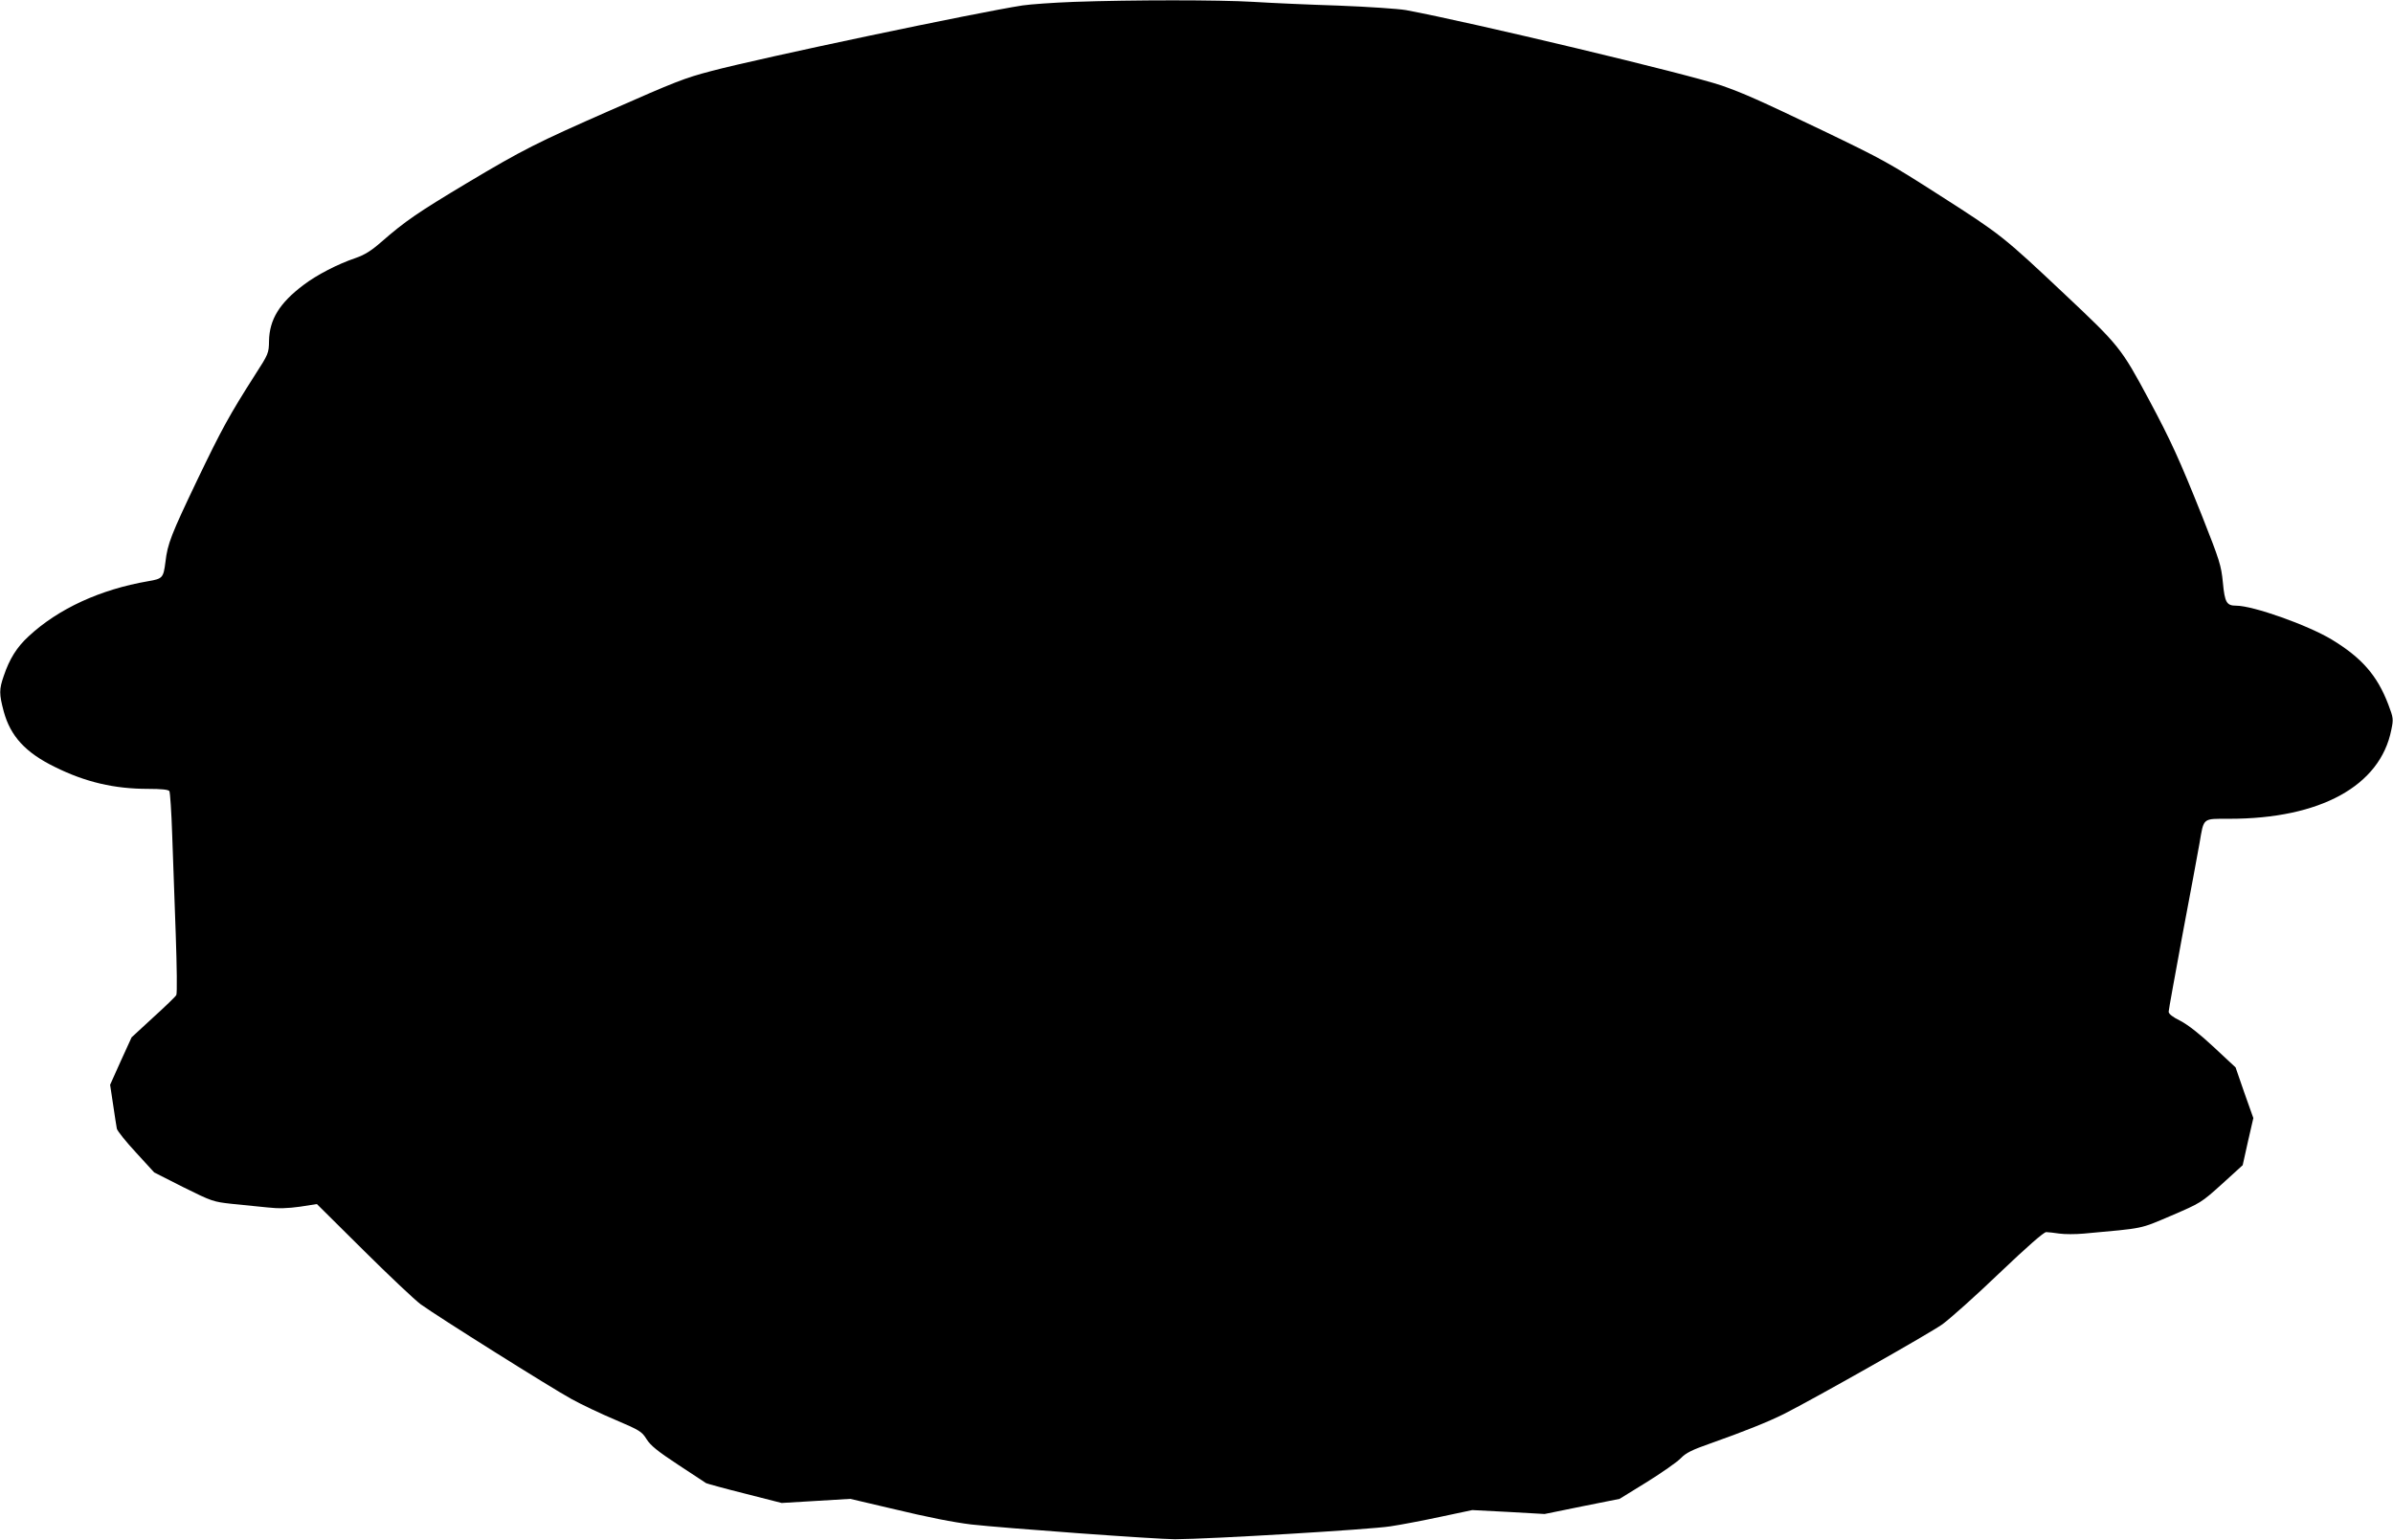
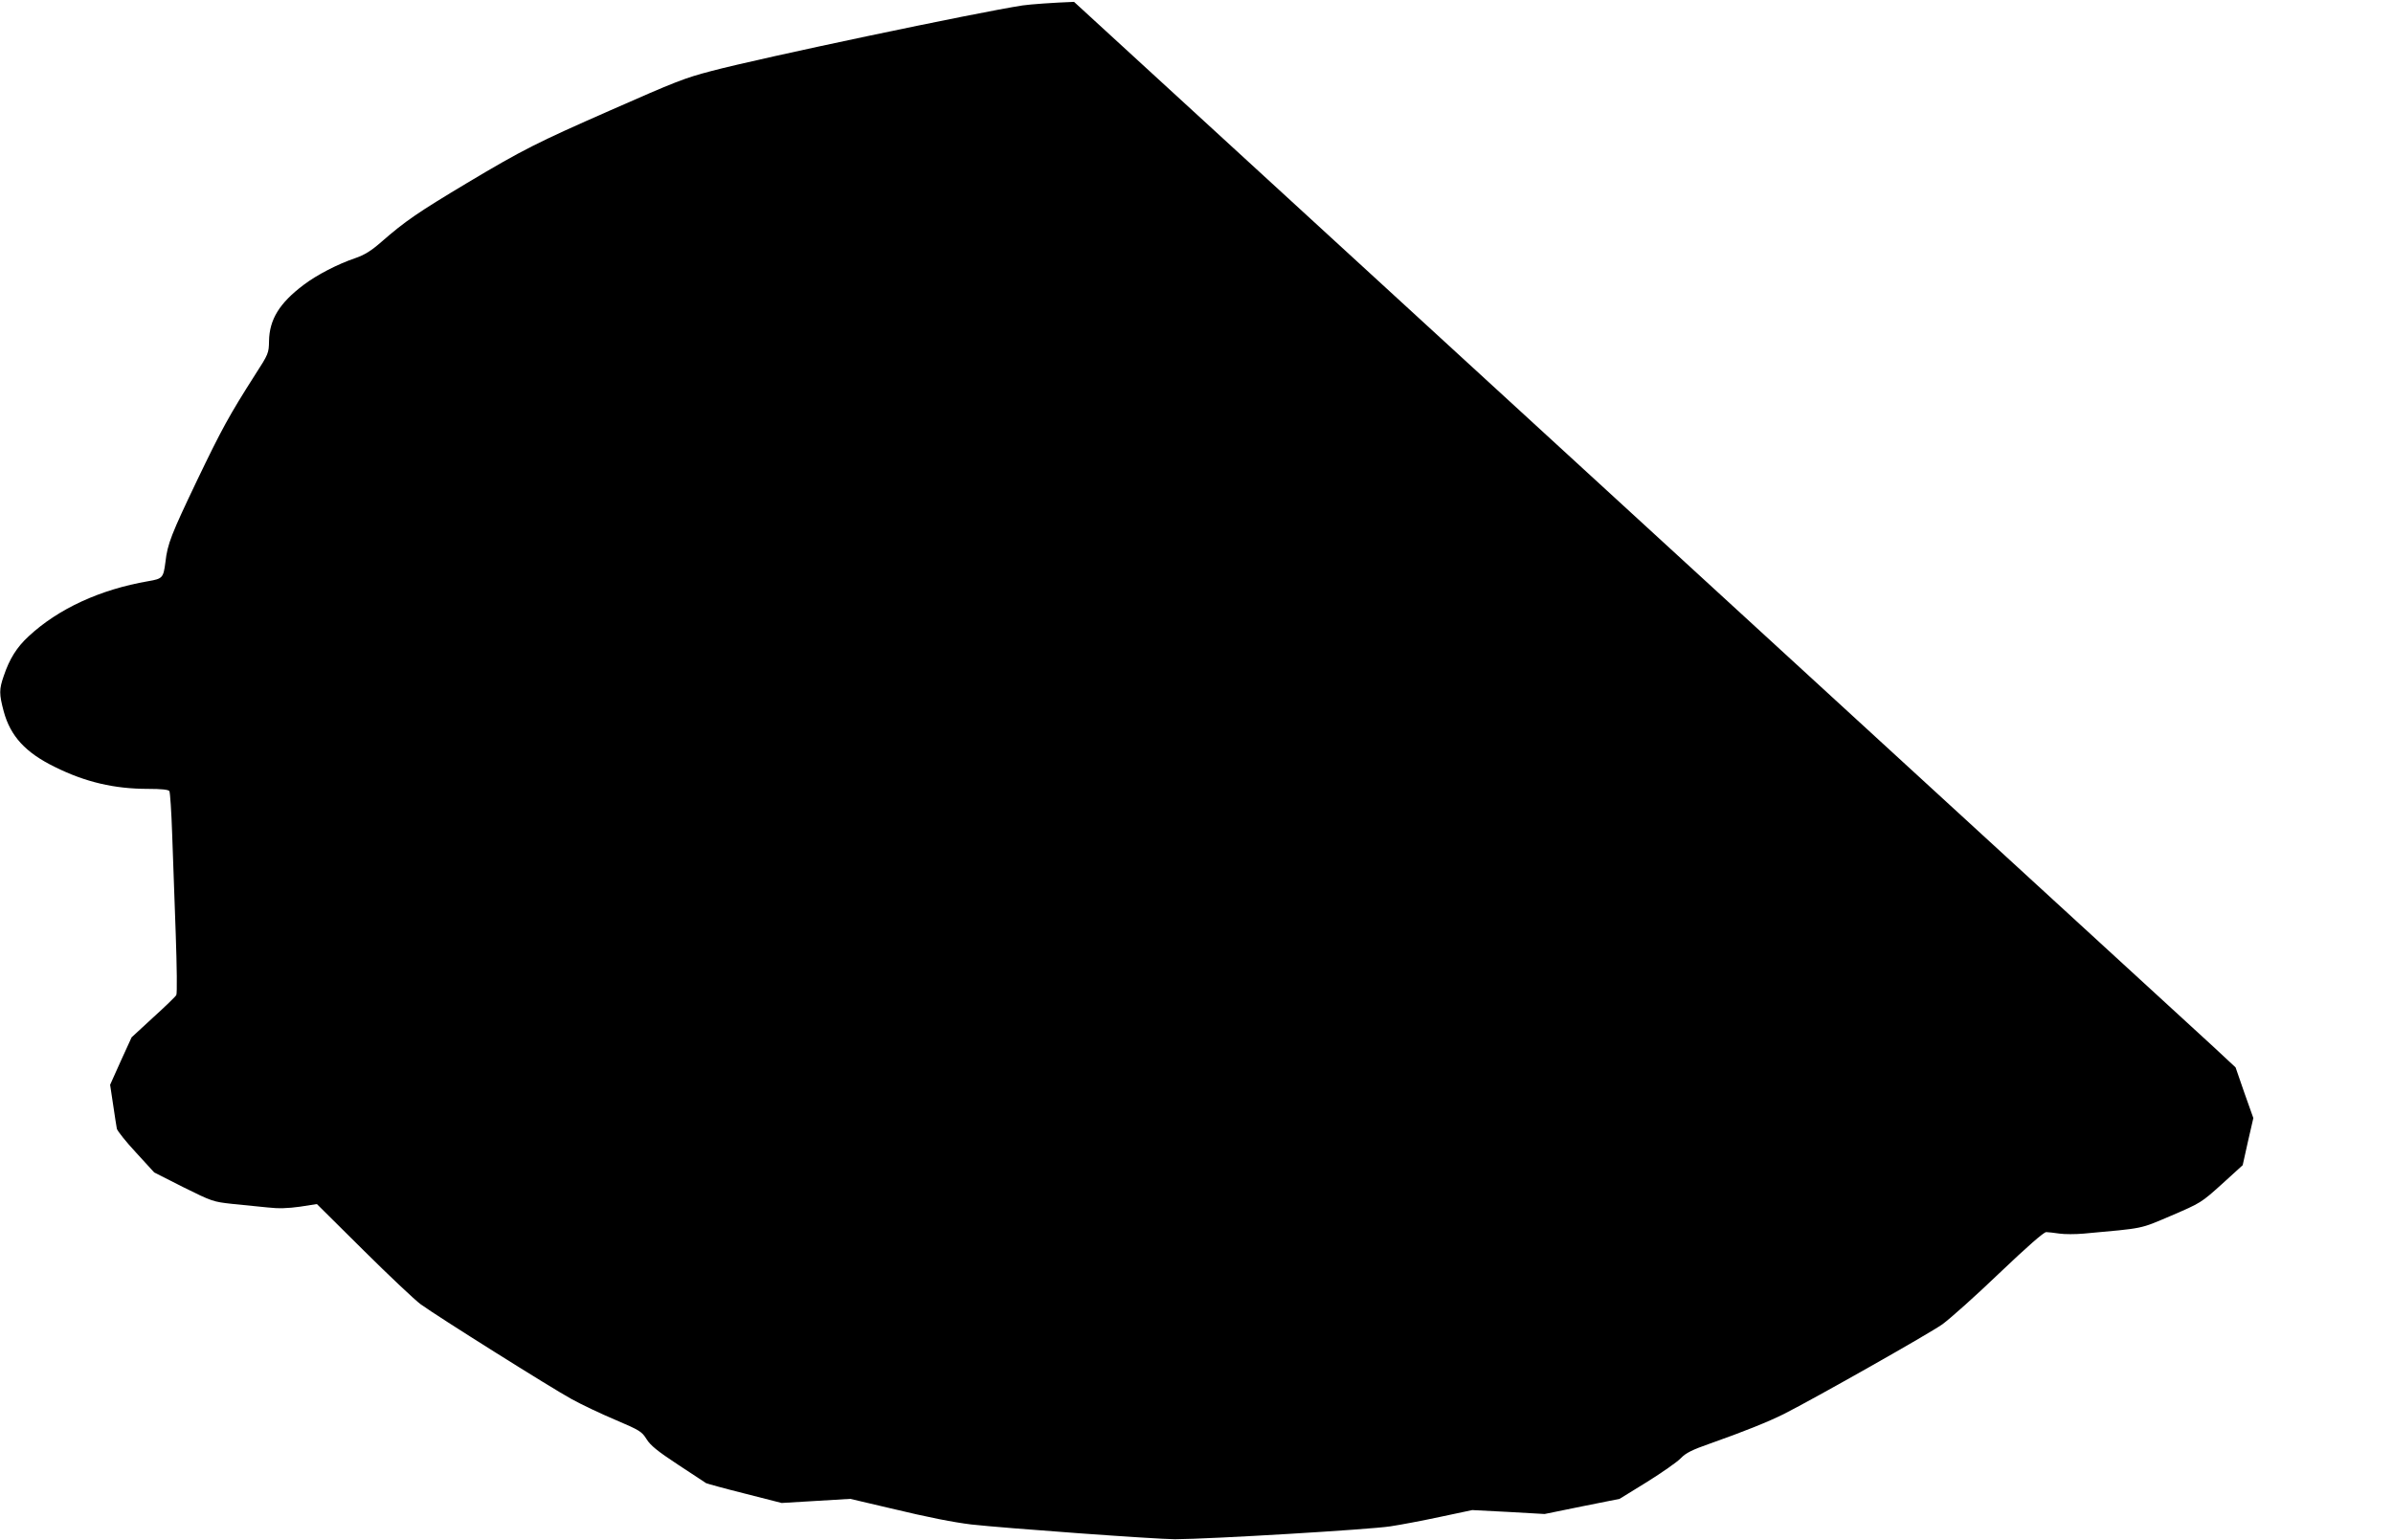
<svg xmlns="http://www.w3.org/2000/svg" version="1.0" width="1280pt" height="824pt" viewBox="0 0 1280 824" preserveAspectRatio="xMidYMid meet">
  <g transform="translate(0,824) scale(0.1,-0.1)" fill="#000000" stroke="none">
-     <path d="M5745 8230 c-110 -4 -234 -13 -275 -19 -247 -38 -1397 -280 -1665 -351 -145 -38 -190 -56 -542 -211 -391 -172 -465 -209 -765 -388 -262 -157 -331 -204 -458 -315 -56 -49 -91 -70 -140 -87 -92 -31 -205 -89 -276 -143 -129 -97 -183 -185 -185 -300 -1 -65 -3 -70 -74 -180 -139 -218 -179 -291 -311 -566 -138 -289 -158 -339 -169 -436 -11 -85 -15 -90 -92 -103 -256 -44 -481 -147 -640 -295 -63 -58 -102 -120 -133 -212 -25 -72 -25 -96 0 -190 36 -132 116 -220 274 -297 163 -81 318 -117 498 -117 72 0 109 -4 114 -12 4 -7 11 -111 15 -232 4 -122 13 -361 19 -533 6 -172 8 -319 3 -326 -4 -8 -60 -62 -124 -120 l-115 -106 -58 -127 -57 -127 16 -106 c8 -58 18 -116 20 -129 3 -12 49 -70 103 -128 l97 -106 156 -79 c153 -76 160 -78 260 -89 57 -6 142 -14 189 -19 61 -7 110 -5 175 4 l90 14 250 -248 c138 -137 275 -266 305 -288 88 -64 699 -448 807 -507 54 -30 160 -80 236 -112 129 -55 140 -62 165 -102 21 -34 59 -65 167 -136 77 -51 145 -96 152 -100 6 -3 100 -29 208 -56 l196 -50 184 11 183 11 213 -50 c212 -51 338 -75 434 -87 180 -20 991 -79 1090 -79 191 1 1044 52 1152 69 54 8 175 31 268 51 l170 36 194 -10 193 -11 201 41 200 40 146 90 c80 50 162 107 181 127 28 29 60 45 160 80 173 61 308 115 392 157 166 84 779 431 848 480 41 30 179 153 305 274 148 141 237 219 250 219 11 0 43 -4 71 -8 28 -4 86 -4 130 0 329 30 296 23 468 96 158 68 160 69 271 169 l111 101 28 126 29 126 -48 135 -47 136 -117 109 c-76 71 -138 119 -178 140 -41 20 -63 37 -63 49 0 9 34 195 74 412 41 217 82 437 91 489 24 139 14 131 160 131 486 0 807 176 866 476 12 57 11 64 -16 135 -59 156 -143 251 -303 348 -130 78 -421 181 -511 181 -51 0 -61 17 -71 124 -9 92 -17 117 -111 355 -120 300 -167 404 -285 624 -148 276 -159 289 -449 562 -330 311 -343 321 -665 527 -281 180 -307 194 -631 350 -345 165 -425 200 -539 240 -181 62 -1336 338 -1690 404 -41 7 -203 18 -360 24 -157 5 -361 14 -455 20 -186 11 -647 11 -960 0z" />
+     <path d="M5745 8230 c-110 -4 -234 -13 -275 -19 -247 -38 -1397 -280 -1665 -351 -145 -38 -190 -56 -542 -211 -391 -172 -465 -209 -765 -388 -262 -157 -331 -204 -458 -315 -56 -49 -91 -70 -140 -87 -92 -31 -205 -89 -276 -143 -129 -97 -183 -185 -185 -300 -1 -65 -3 -70 -74 -180 -139 -218 -179 -291 -311 -566 -138 -289 -158 -339 -169 -436 -11 -85 -15 -90 -92 -103 -256 -44 -481 -147 -640 -295 -63 -58 -102 -120 -133 -212 -25 -72 -25 -96 0 -190 36 -132 116 -220 274 -297 163 -81 318 -117 498 -117 72 0 109 -4 114 -12 4 -7 11 -111 15 -232 4 -122 13 -361 19 -533 6 -172 8 -319 3 -326 -4 -8 -60 -62 -124 -120 l-115 -106 -58 -127 -57 -127 16 -106 c8 -58 18 -116 20 -129 3 -12 49 -70 103 -128 l97 -106 156 -79 c153 -76 160 -78 260 -89 57 -6 142 -14 189 -19 61 -7 110 -5 175 4 l90 14 250 -248 c138 -137 275 -266 305 -288 88 -64 699 -448 807 -507 54 -30 160 -80 236 -112 129 -55 140 -62 165 -102 21 -34 59 -65 167 -136 77 -51 145 -96 152 -100 6 -3 100 -29 208 -56 l196 -50 184 11 183 11 213 -50 c212 -51 338 -75 434 -87 180 -20 991 -79 1090 -79 191 1 1044 52 1152 69 54 8 175 31 268 51 l170 36 194 -10 193 -11 201 41 200 40 146 90 c80 50 162 107 181 127 28 29 60 45 160 80 173 61 308 115 392 157 166 84 779 431 848 480 41 30 179 153 305 274 148 141 237 219 250 219 11 0 43 -4 71 -8 28 -4 86 -4 130 0 329 30 296 23 468 96 158 68 160 69 271 169 l111 101 28 126 29 126 -48 135 -47 136 -117 109 z" />
  </g>
</svg>